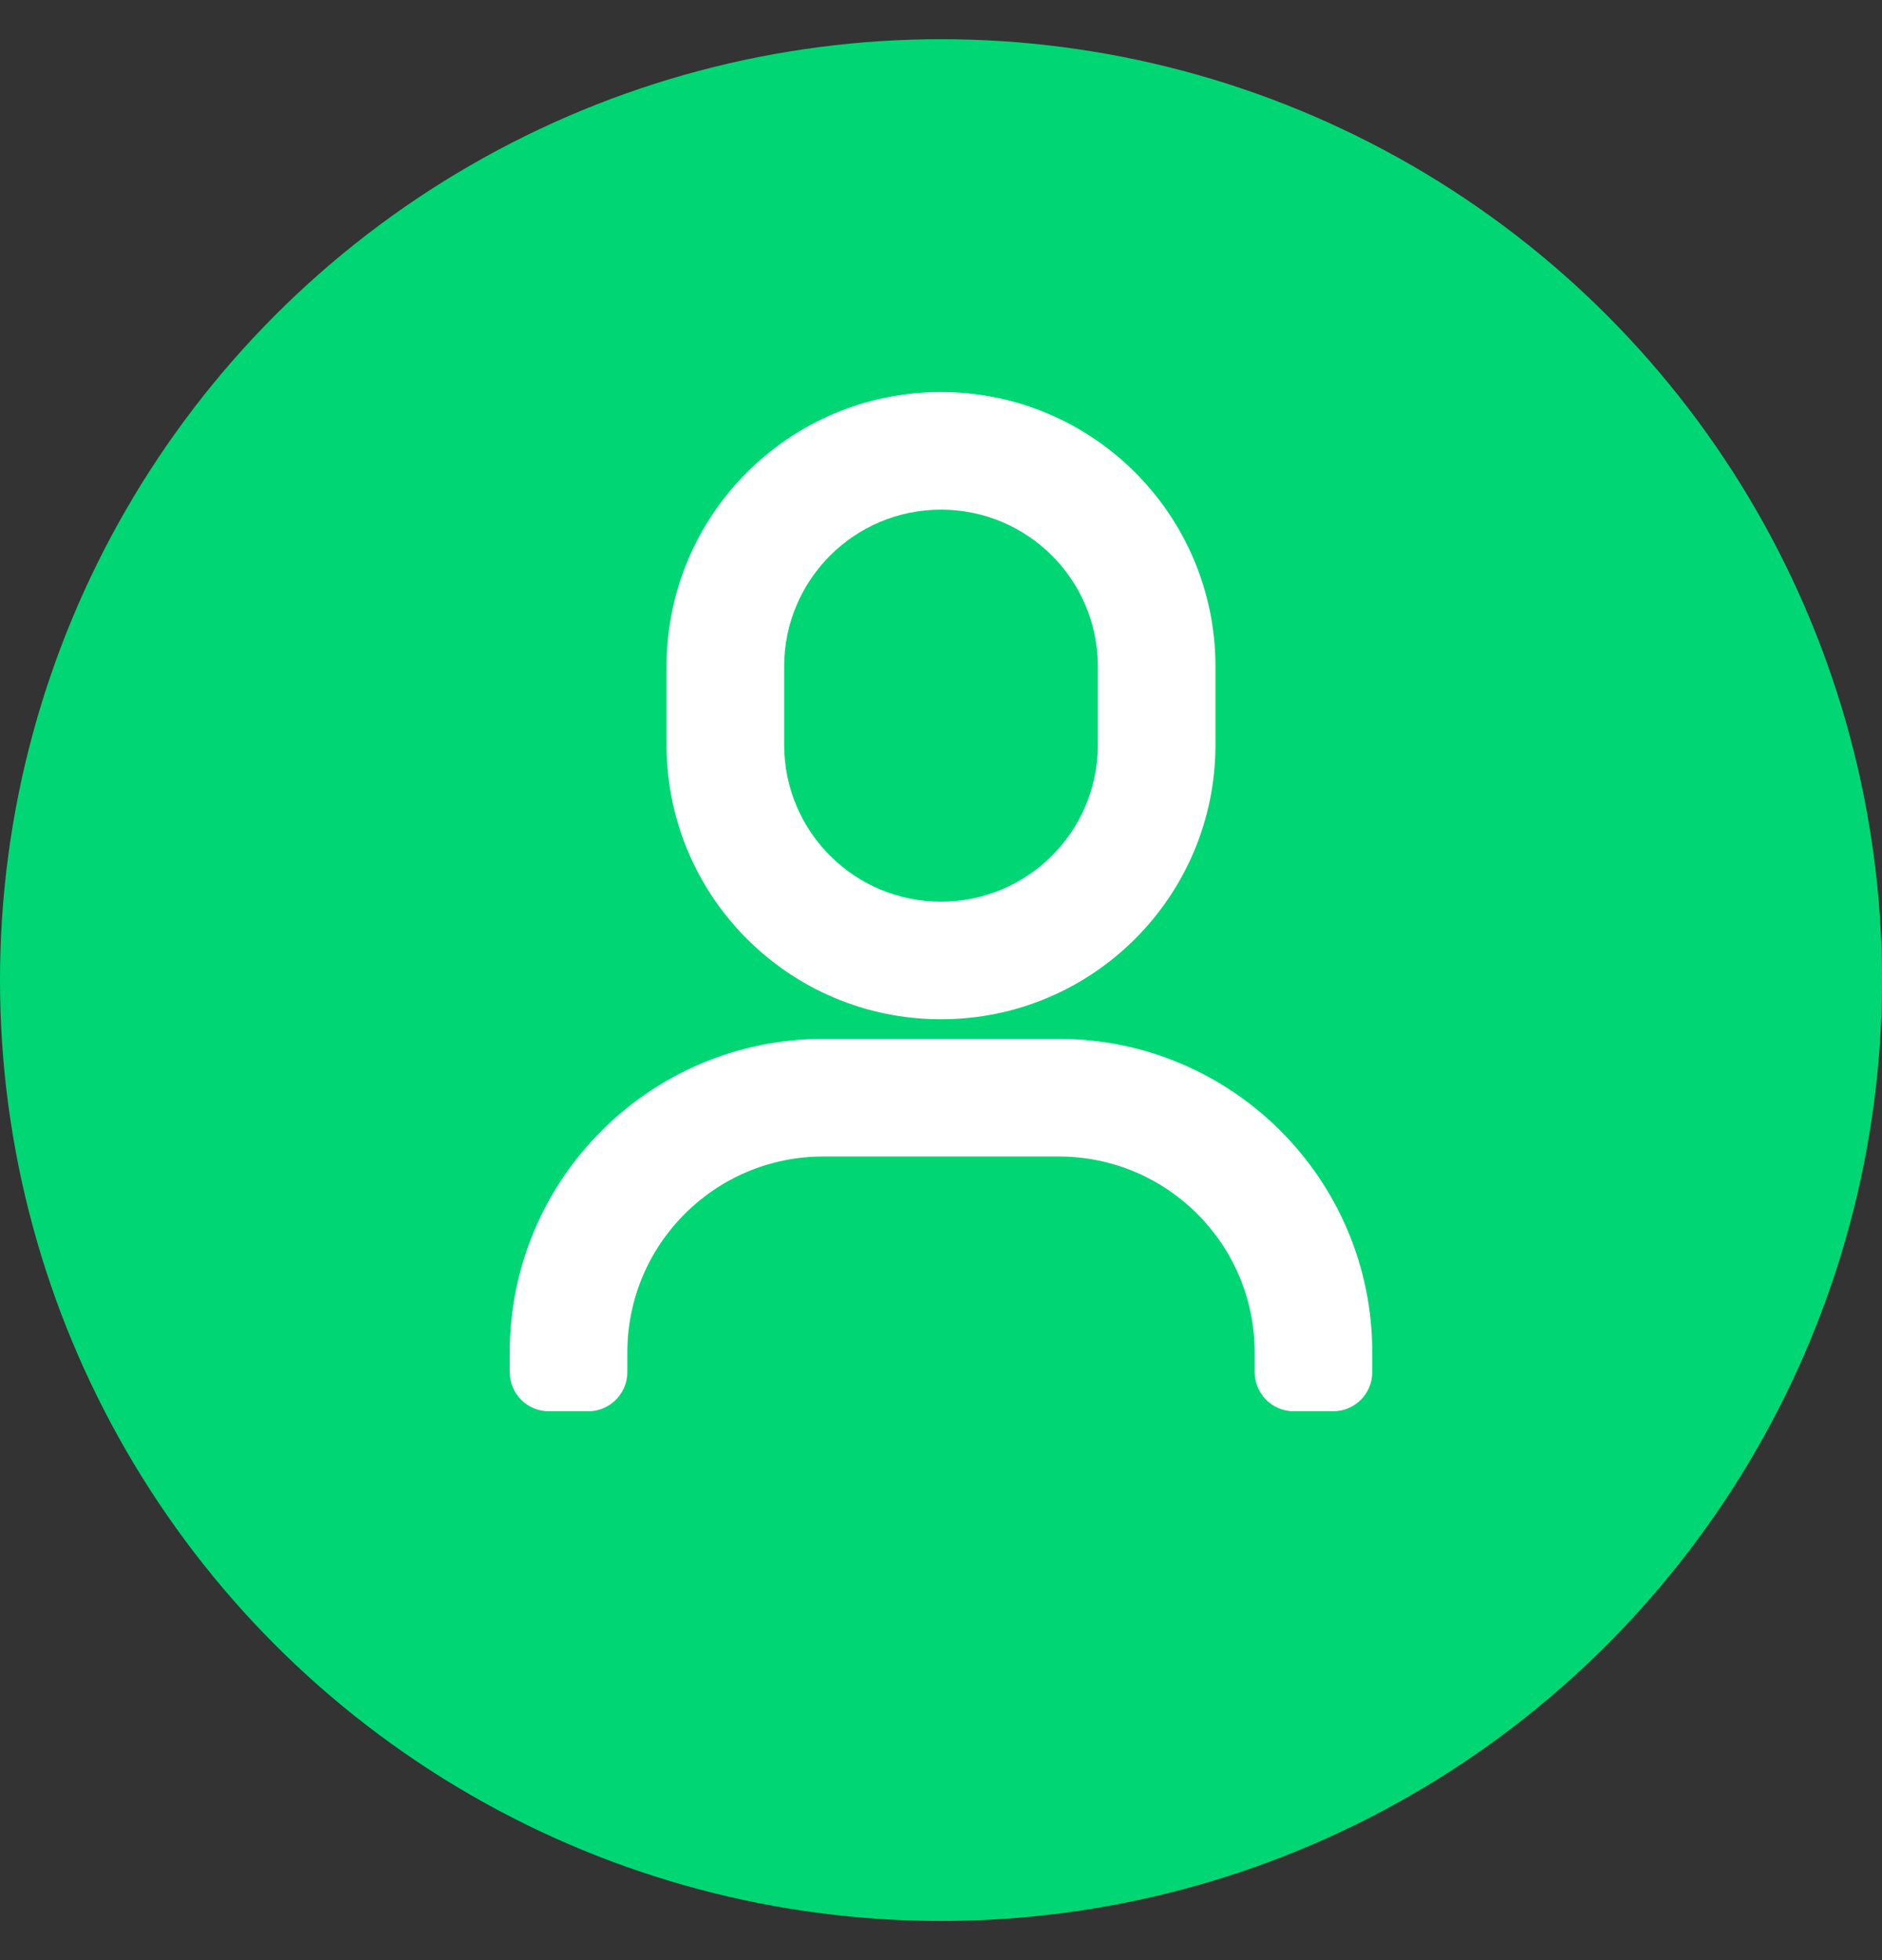
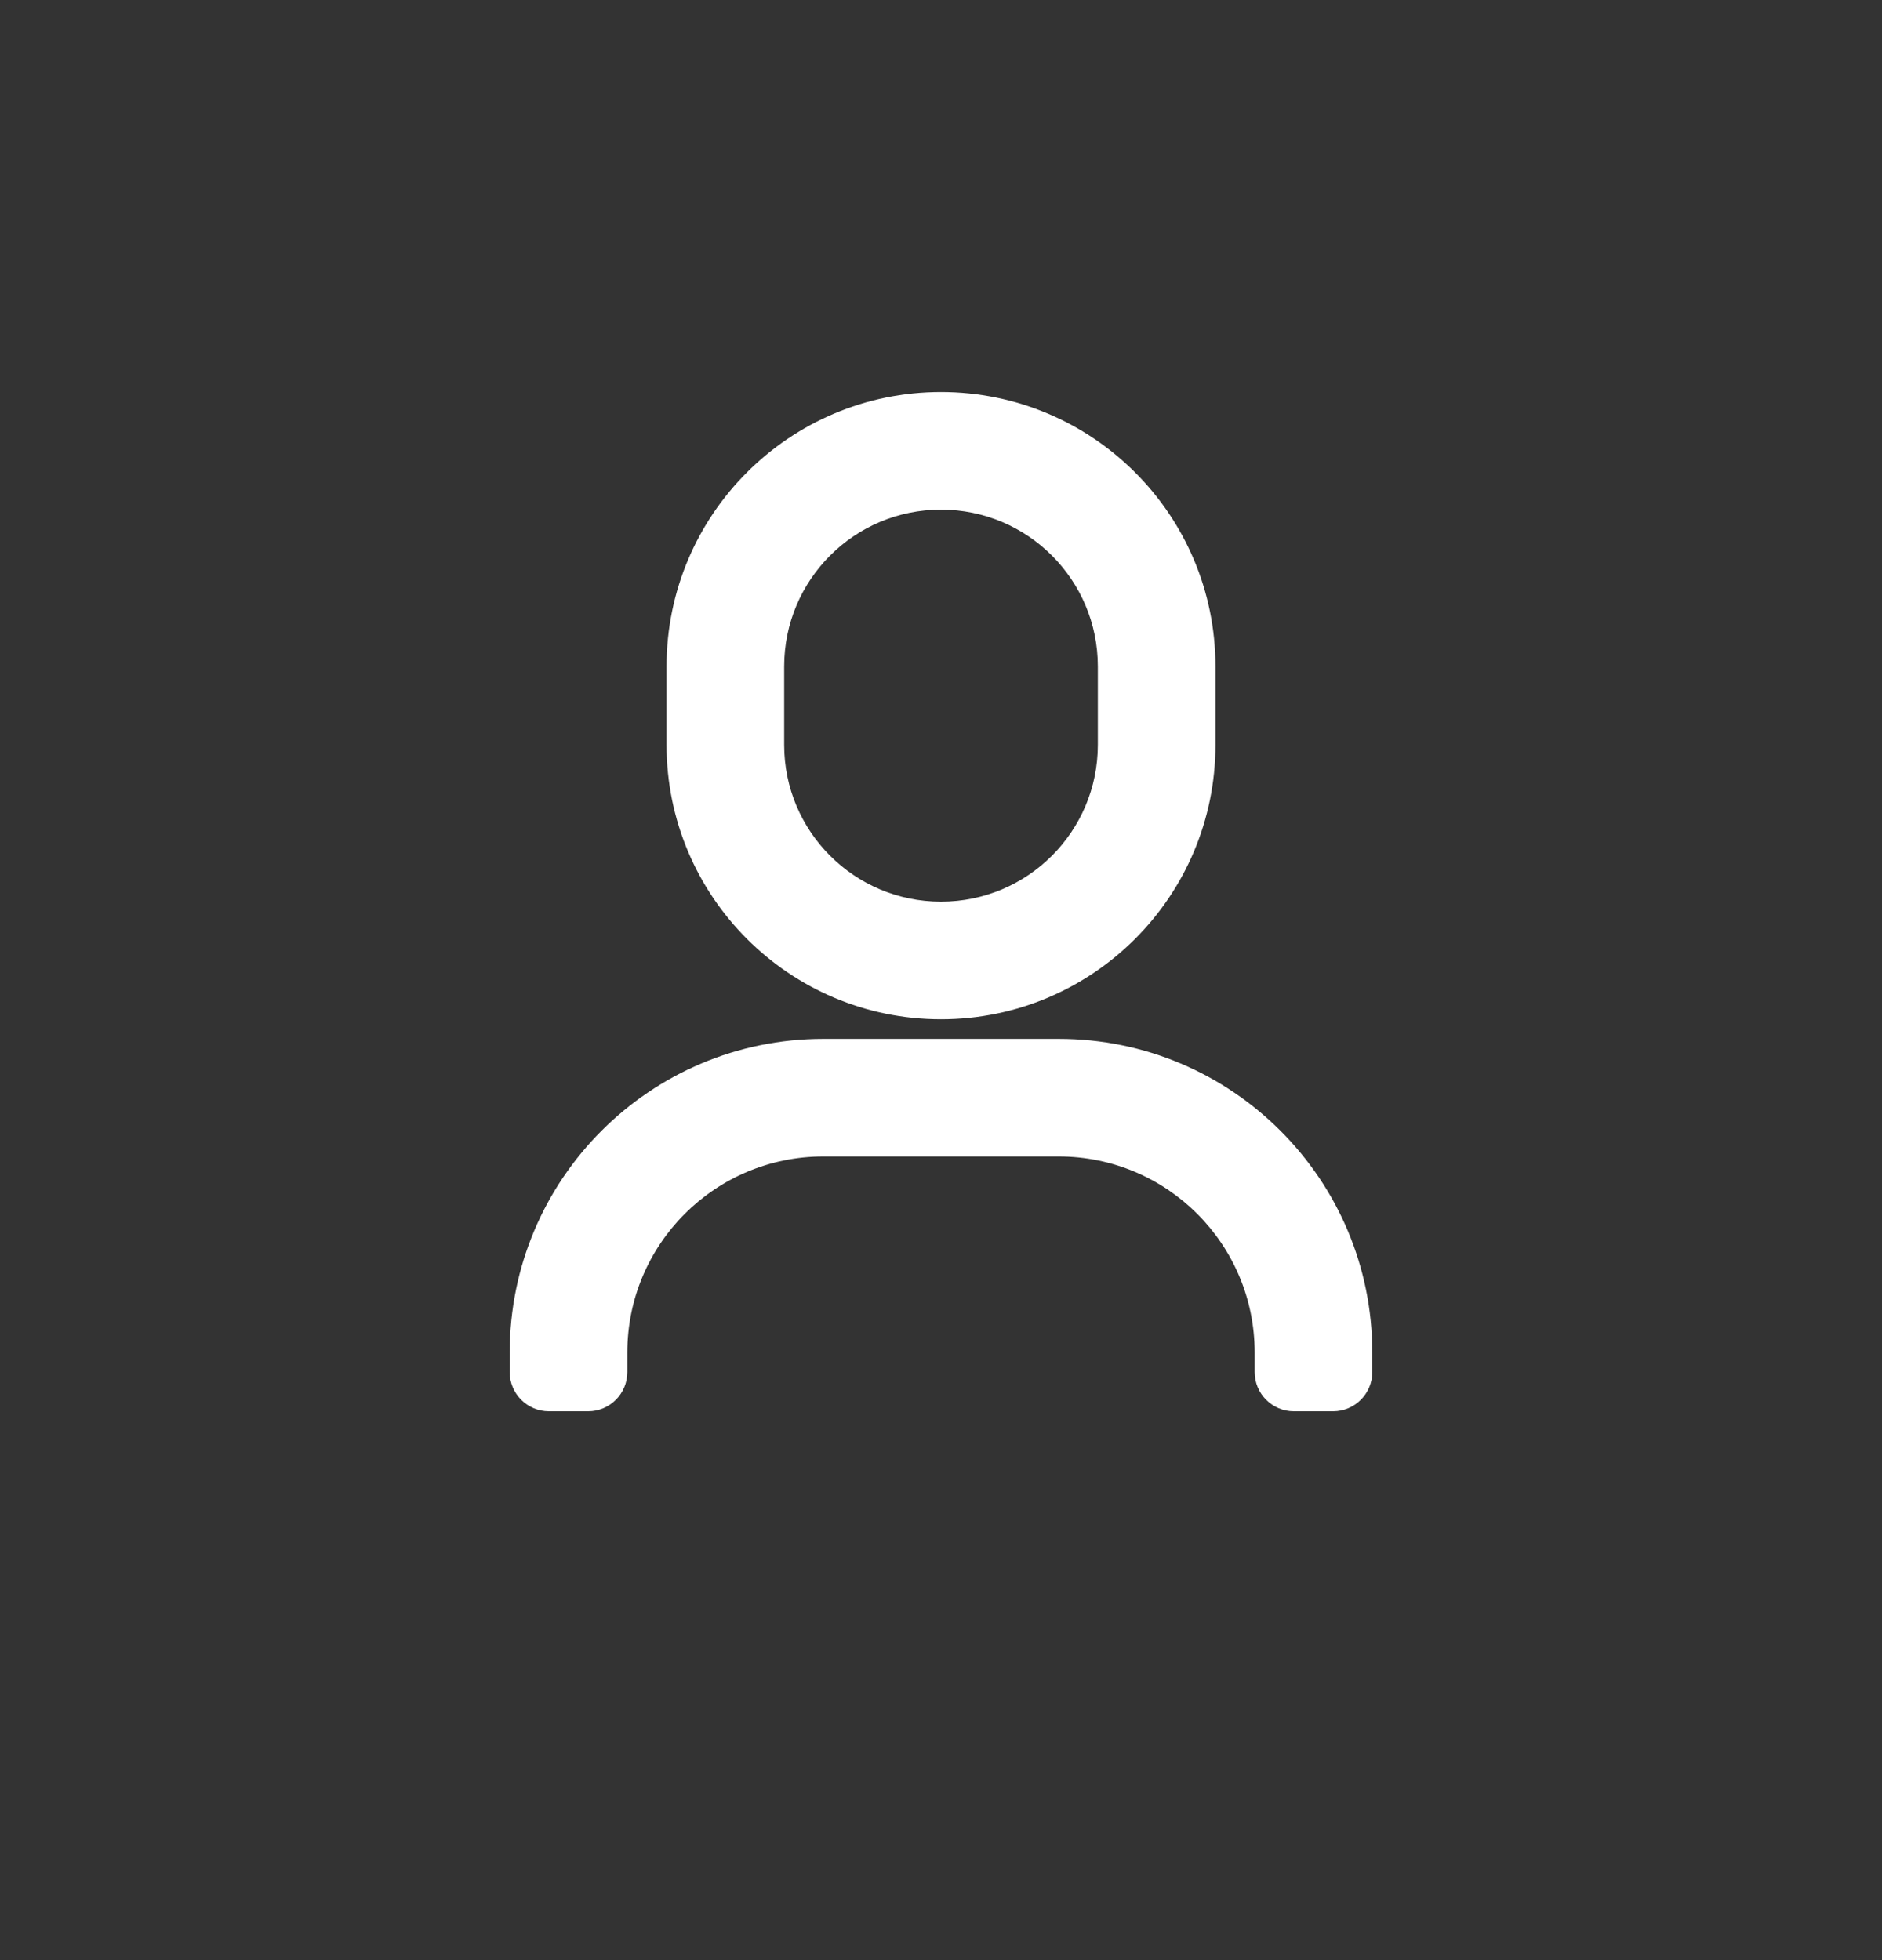
<svg xmlns="http://www.w3.org/2000/svg" width="24" height="25" viewBox="0 0 24 25" fill="none">
  <rect x="0" y="0" width="24" height="25" fill="#333333" stroke="none" />
-   <circle cx="12" cy="12.5" r="12" fill="#00D774" />
  <mask id="mask0_3343_4320" style="mask-type:alpha" maskUnits="userSpaceOnUse" x="1" y="0" width="22" height="23">
    <rect x="1" y="0.5" width="22" height="22" fill="#D9D9D9" />
  </mask>
  <g mask="url(#mask0_3343_4320)">
    <path fill-rule="evenodd" clip-rule="evenodd" d="M14 8.5V9.5C14 10.605 13.105 11.5 12 11.5C10.895 11.5 10 10.605 10 9.5V8.5C10 7.395 10.895 6.5 12 6.5C13.105 6.5 14 7.395 14 8.5ZM8.5 8.5C8.5 6.567 10.067 5 12 5C13.933 5 15.5 6.567 15.5 8.5V9.5C15.5 11.433 13.933 13 12 13C10.067 13 8.5 11.433 8.5 9.5V8.5ZM16 17.25C16 15.869 14.881 14.75 13.5 14.75H10.5C9.119 14.75 8 15.869 8 17.25V17.5C8 17.776 7.776 18 7.5 18H7C6.724 18 6.5 17.776 6.5 17.5V17.25C6.5 15.041 8.291 13.25 10.5 13.25H13.5C15.709 13.25 17.5 15.041 17.5 17.25V17.5C17.5 17.776 17.276 18 17 18H16.5C16.224 18 16 17.776 16 17.5V17.25Z" fill="white" />
  </g>
</svg>